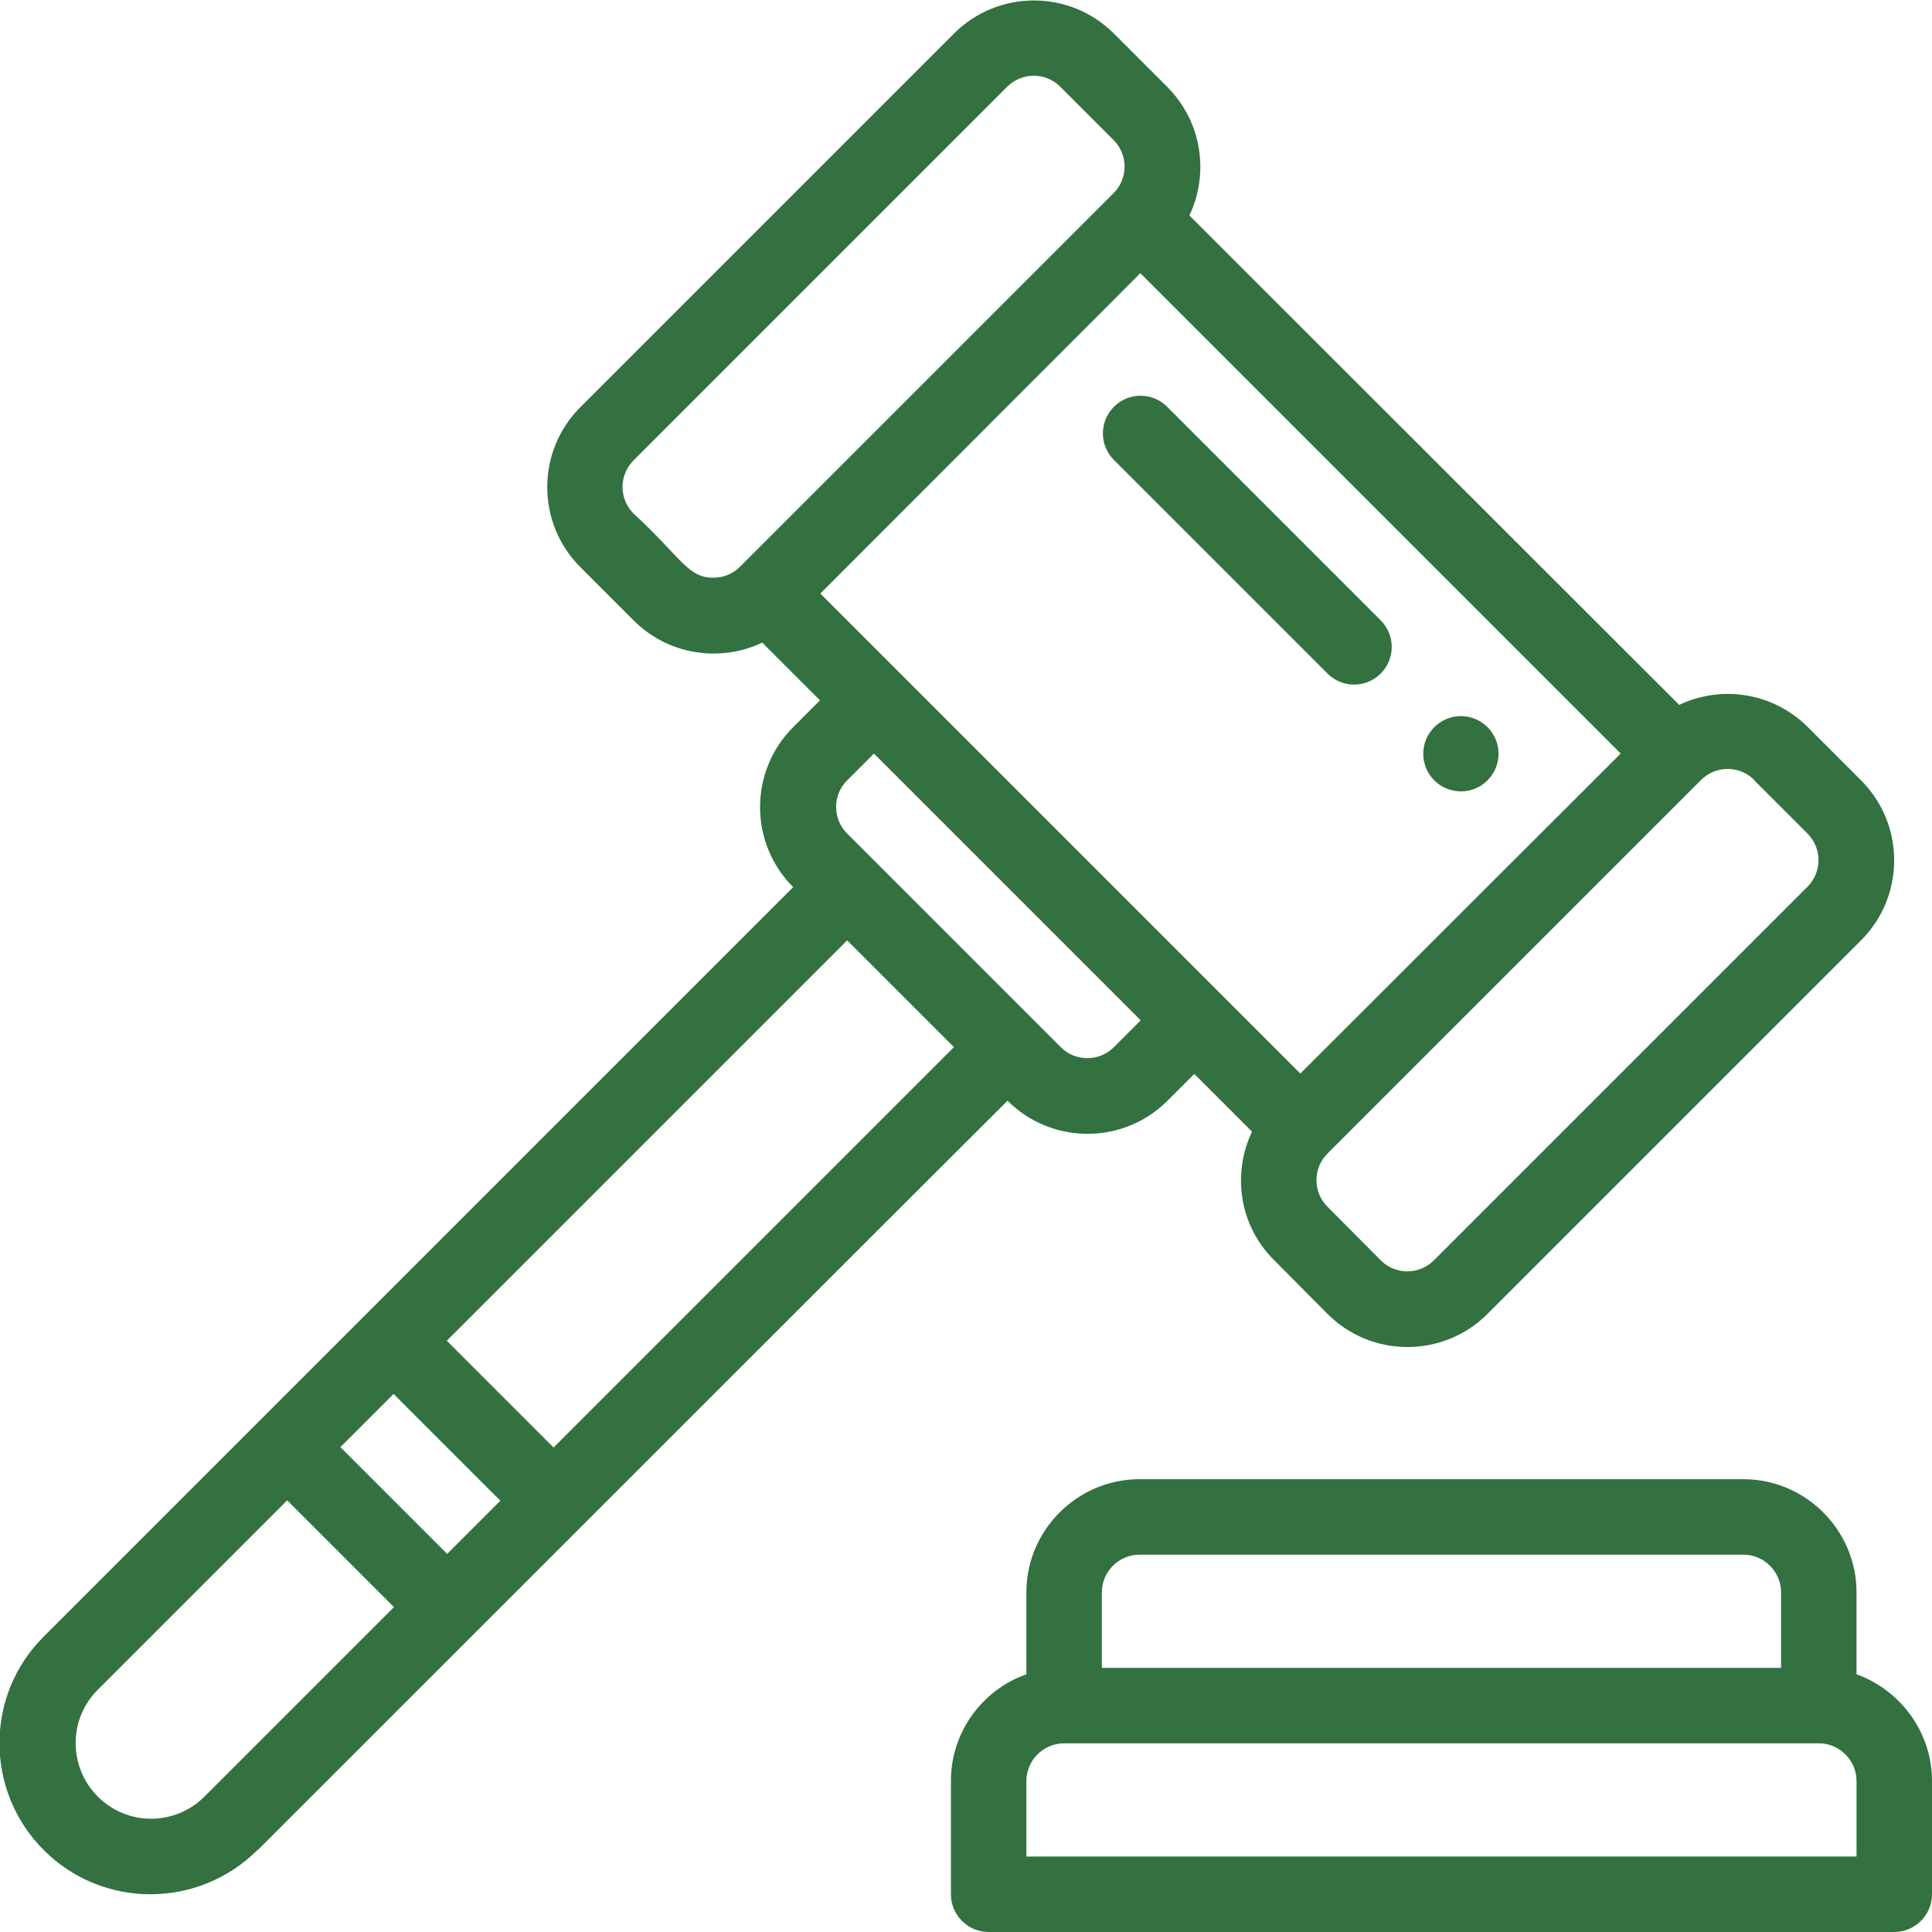
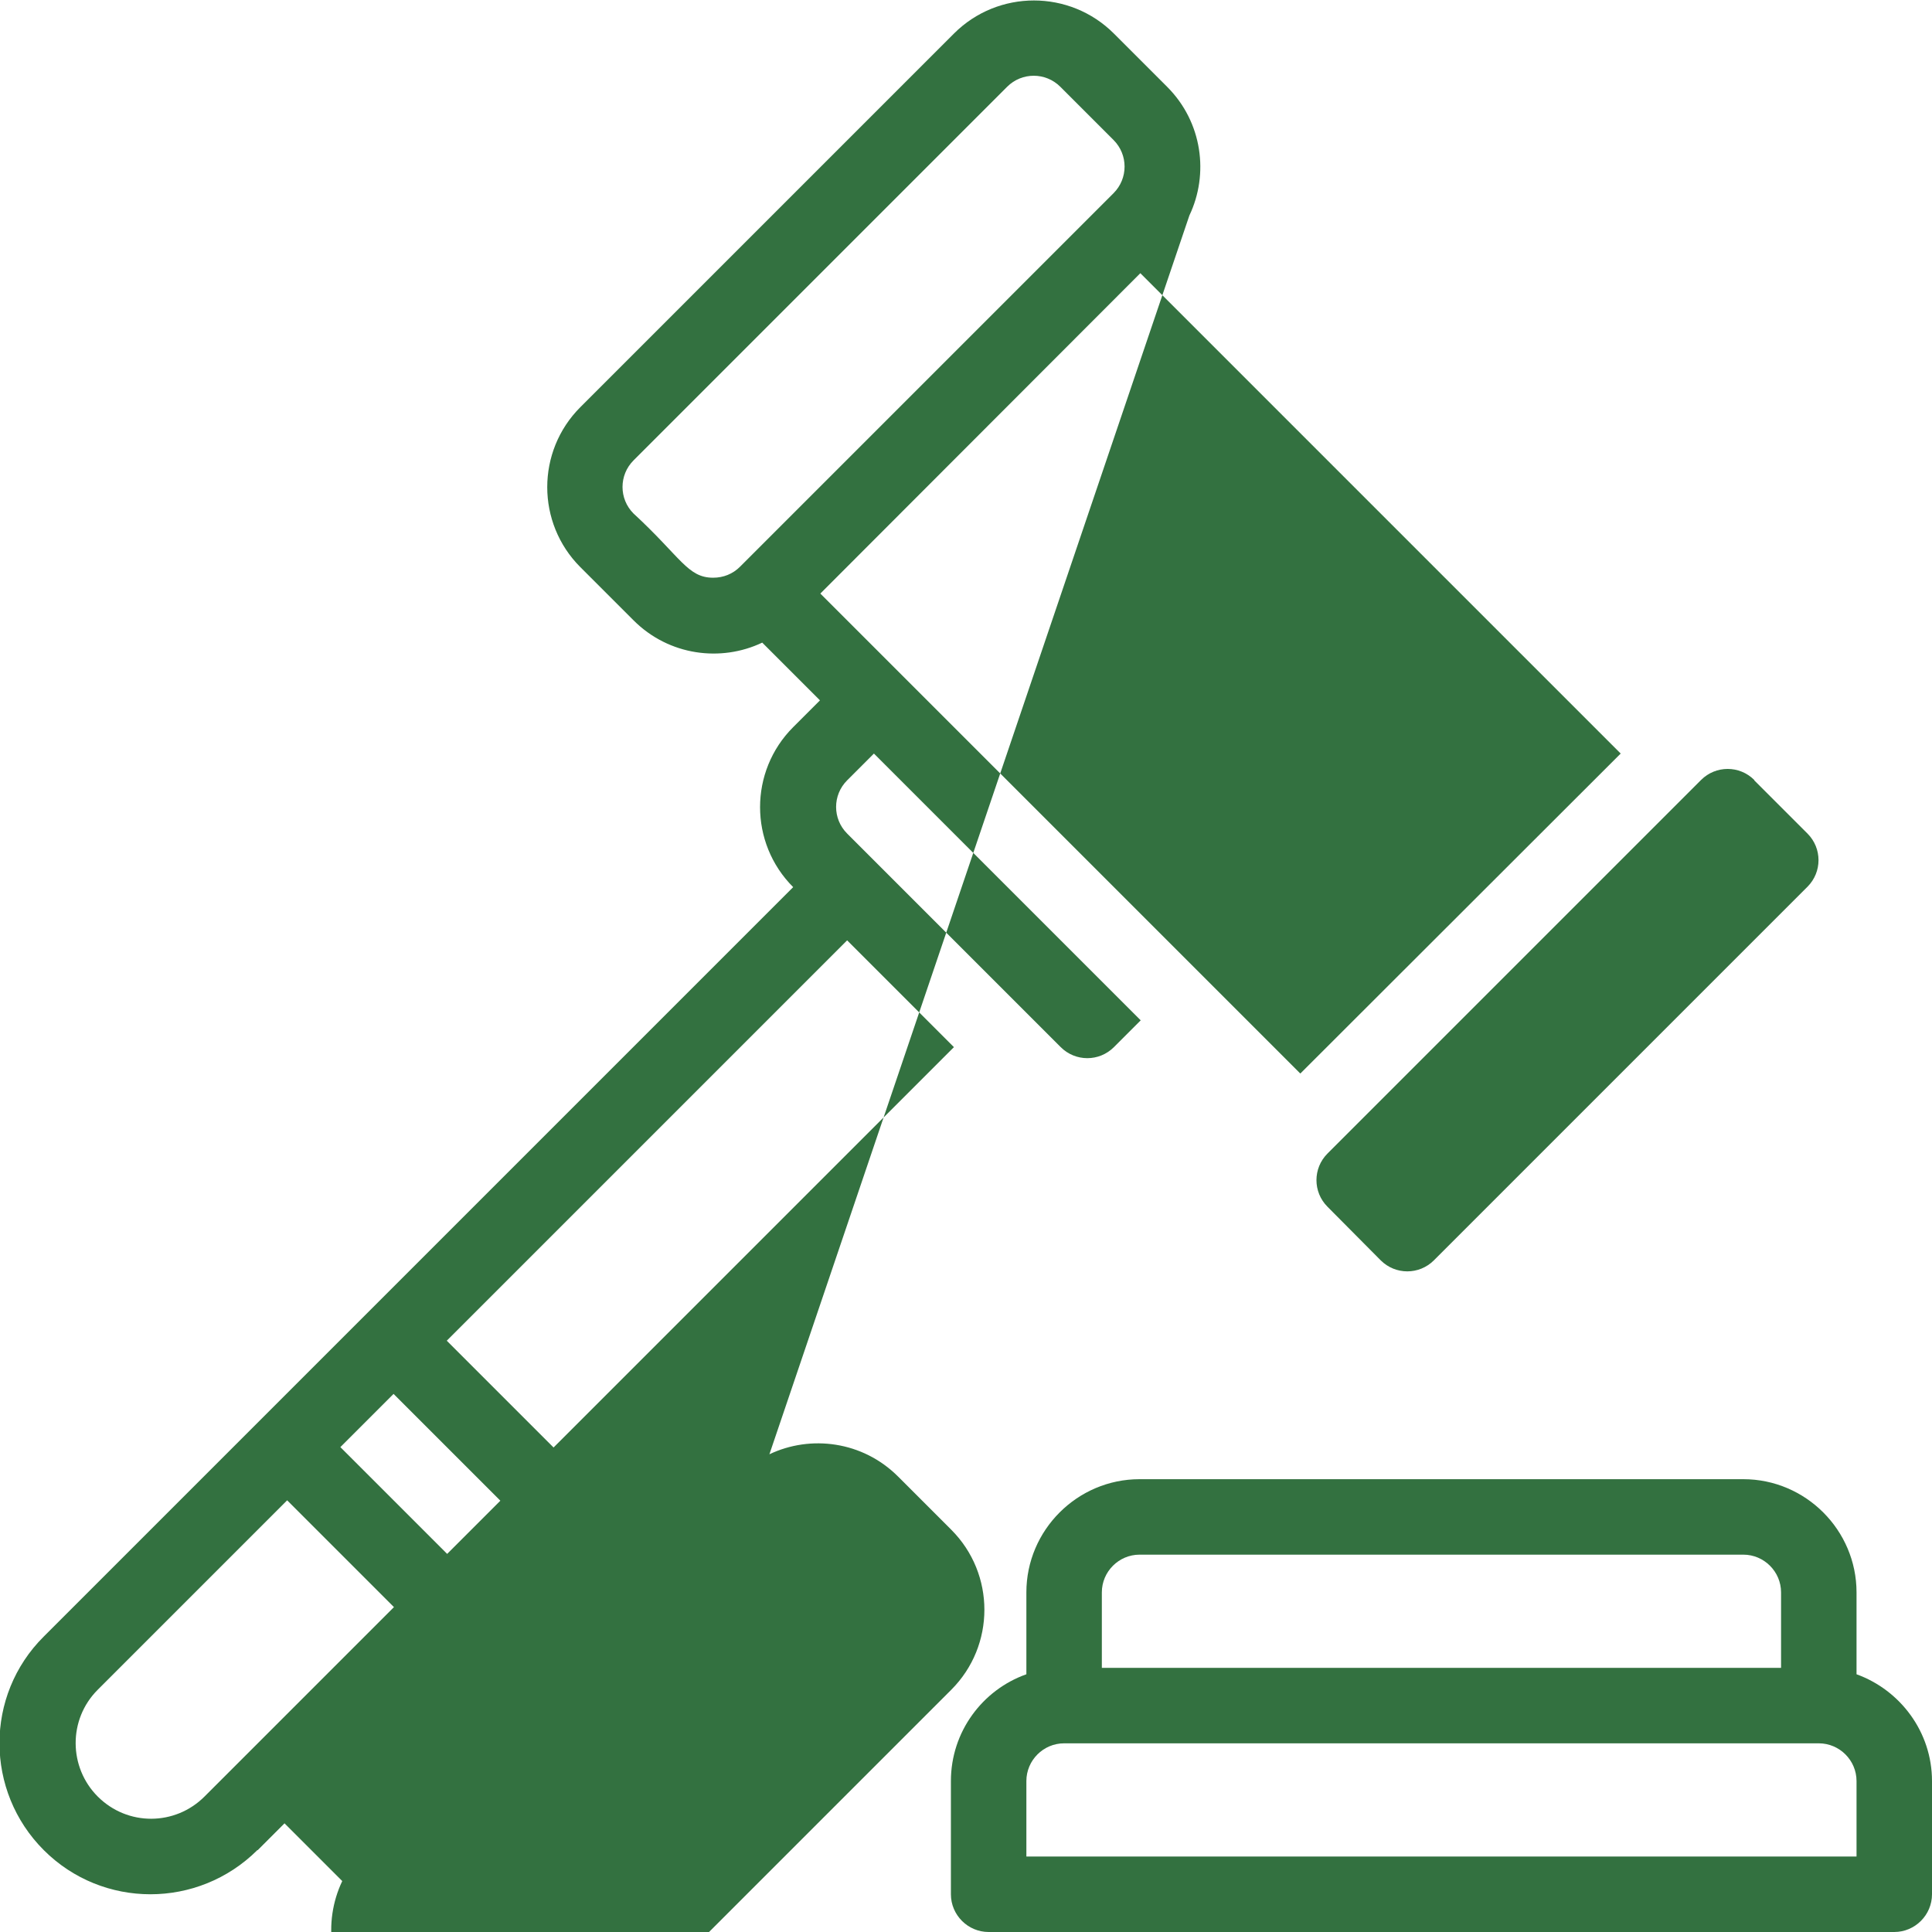
<svg xmlns="http://www.w3.org/2000/svg" viewBox="0 0 512 512" version="1.1" data-sanitized-data-name="Layer 1" data-name="Layer 1" id="Layer_1">
  <defs>
    <style>
      .cls-1 {
        fill: #337140;
        stroke-width: 0px;
      }
    </style>
  </defs>
  <path d="M394.2,206.8c3.9-3.9,3.9-10.2,0-14.1-3.9-3.9-10.2-3.9-14.1,0-3.9,3.9-3.9,10.2,0,14.1s10.2,3.9,14.1,0Z" class="cls-1" />
  <path d="M492,422c0-16.5-13.5-30-30-30h-160c-16.5,0-30,13.5-30,30v21.7c-11.6,4.1-20,15.2-20,28.3v30c0,5.5,4.5,10,10,10h240c5.5,0,10-4.5,10-10v-30c0-13-8.4-24.1-20-28.3v-21.7ZM292,422c0-5.5,4.5-10,10-10h160c5.5,0,10,4.5,10,10v20h-180v-20ZM492,492h-220v-20c0-5.5,4.5-10,10-10h200c5.5,0,10,4.5,10,10v20Z" class="cls-1" />
-   <path d="M365.9,178.5c3.9-3.9,3.9-10.2,0-14.1l-56.6-56.6c-3.9-3.9-10.2-3.9-14.1,0-3.9,3.9-3.9,10.2,0,14.1l56.6,56.6c3.9,3.9,10.2,3.9,14.1,0Z" class="cls-1" />
-   <path d="M68.3,490.3c4-4,191.2-191.2,198.7-198.6,11.7,11.7,30.7,11.7,42.4,0l7.1-7.1,15.3,15.3c-5.2,10.9-3.6,24.7,5.9,34.1l14.1,14.2c11.7,11.7,30.7,11.7,42.4,0l99-99c11.7-11.7,11.7-30.7,0-42.4l-14.1-14.1c-9.4-9.4-23.2-11.1-34.1-5.9L315.2,57.1c5.2-10.9,3.5-24.7-5.9-34.1l-14.1-14.1c-11.7-11.7-30.7-11.7-42.4,0l-99,99c-11.7,11.7-11.7,30.7,0,42.4l14.1,14.1c9.4,9.4,23.2,11.1,34.1,5.9l15.3,15.3-7.1,7.1c-11.7,11.7-11.7,30.7,0,42.4-156.2,156.2-10.3,10.3-198.6,198.6-15.7,15.6-15.6,41,0,56.6,15.6,15.6,40.9,15.6,56.6,0ZM104.3,369.4l28.3,28.3-14.1,14.1-28.3-28.3,14.1-14.1ZM252.8,277.5l-106.1,106.1-28.3-28.3,106.1-106.1,28.3,28.3ZM217.4,157.3l84.8-84.9,127.3,127.3-84.9,84.8-127.3-127.3ZM464.9,206.8l14.1,14.1c3.9,3.9,3.9,10.2,0,14.1l-99,99c-3.9,3.9-10.2,3.9-14.1,0l-14.1-14.2c-3.9-3.9-3.9-10.2,0-14.1t0,0s0,0,0,0l99-99s0,0,0,0c0,0,0,0,0,0,3.9-3.9,10.2-3.9,14.1,0ZM167.9,136.1c-3.9-3.9-3.9-10.2,0-14.1l99-99c3.9-3.9,10.2-3.9,14.1,0l14.1,14.1c3.9,3.9,3.9,10.2,0,14.1h0s0,0,0,0l-99,99s0,0,0,0c0,0,0,0,0,0-1.9,1.9-4.4,2.9-7.1,2.9-6.8,0-8.5-5.4-21.2-17.1ZM302.3,270.4l-7.1,7.1c-3.9,3.9-10.2,3.9-14.1,0l-56.6-56.6c-3.9-3.9-3.9-10.2,0-14.1l7.1-7.1,70.7,70.7ZM25.9,447.8l50.2-50.2,28.3,28.3-50.2,50.2c-7.8,7.8-20.4,7.9-28.3,0-7.7-7.7-7.9-20.4,0-28.3Z" class="cls-1" />
+   <path d="M68.3,490.3l7.1-7.1,15.3,15.3c-5.2,10.9-3.6,24.7,5.9,34.1l14.1,14.2c11.7,11.7,30.7,11.7,42.4,0l99-99c11.7-11.7,11.7-30.7,0-42.4l-14.1-14.1c-9.4-9.4-23.2-11.1-34.1-5.9L315.2,57.1c5.2-10.9,3.5-24.7-5.9-34.1l-14.1-14.1c-11.7-11.7-30.7-11.7-42.4,0l-99,99c-11.7,11.7-11.7,30.7,0,42.4l14.1,14.1c9.4,9.4,23.2,11.1,34.1,5.9l15.3,15.3-7.1,7.1c-11.7,11.7-11.7,30.7,0,42.4-156.2,156.2-10.3,10.3-198.6,198.6-15.7,15.6-15.6,41,0,56.6,15.6,15.6,40.9,15.6,56.6,0ZM104.3,369.4l28.3,28.3-14.1,14.1-28.3-28.3,14.1-14.1ZM252.8,277.5l-106.1,106.1-28.3-28.3,106.1-106.1,28.3,28.3ZM217.4,157.3l84.8-84.9,127.3,127.3-84.9,84.8-127.3-127.3ZM464.9,206.8l14.1,14.1c3.9,3.9,3.9,10.2,0,14.1l-99,99c-3.9,3.9-10.2,3.9-14.1,0l-14.1-14.2c-3.9-3.9-3.9-10.2,0-14.1t0,0s0,0,0,0l99-99s0,0,0,0c0,0,0,0,0,0,3.9-3.9,10.2-3.9,14.1,0ZM167.9,136.1c-3.9-3.9-3.9-10.2,0-14.1l99-99c3.9-3.9,10.2-3.9,14.1,0l14.1,14.1c3.9,3.9,3.9,10.2,0,14.1h0s0,0,0,0l-99,99s0,0,0,0c0,0,0,0,0,0-1.9,1.9-4.4,2.9-7.1,2.9-6.8,0-8.5-5.4-21.2-17.1ZM302.3,270.4l-7.1,7.1c-3.9,3.9-10.2,3.9-14.1,0l-56.6-56.6c-3.9-3.9-3.9-10.2,0-14.1l7.1-7.1,70.7,70.7ZM25.9,447.8l50.2-50.2,28.3,28.3-50.2,50.2c-7.8,7.8-20.4,7.9-28.3,0-7.7-7.7-7.9-20.4,0-28.3Z" class="cls-1" />
</svg>